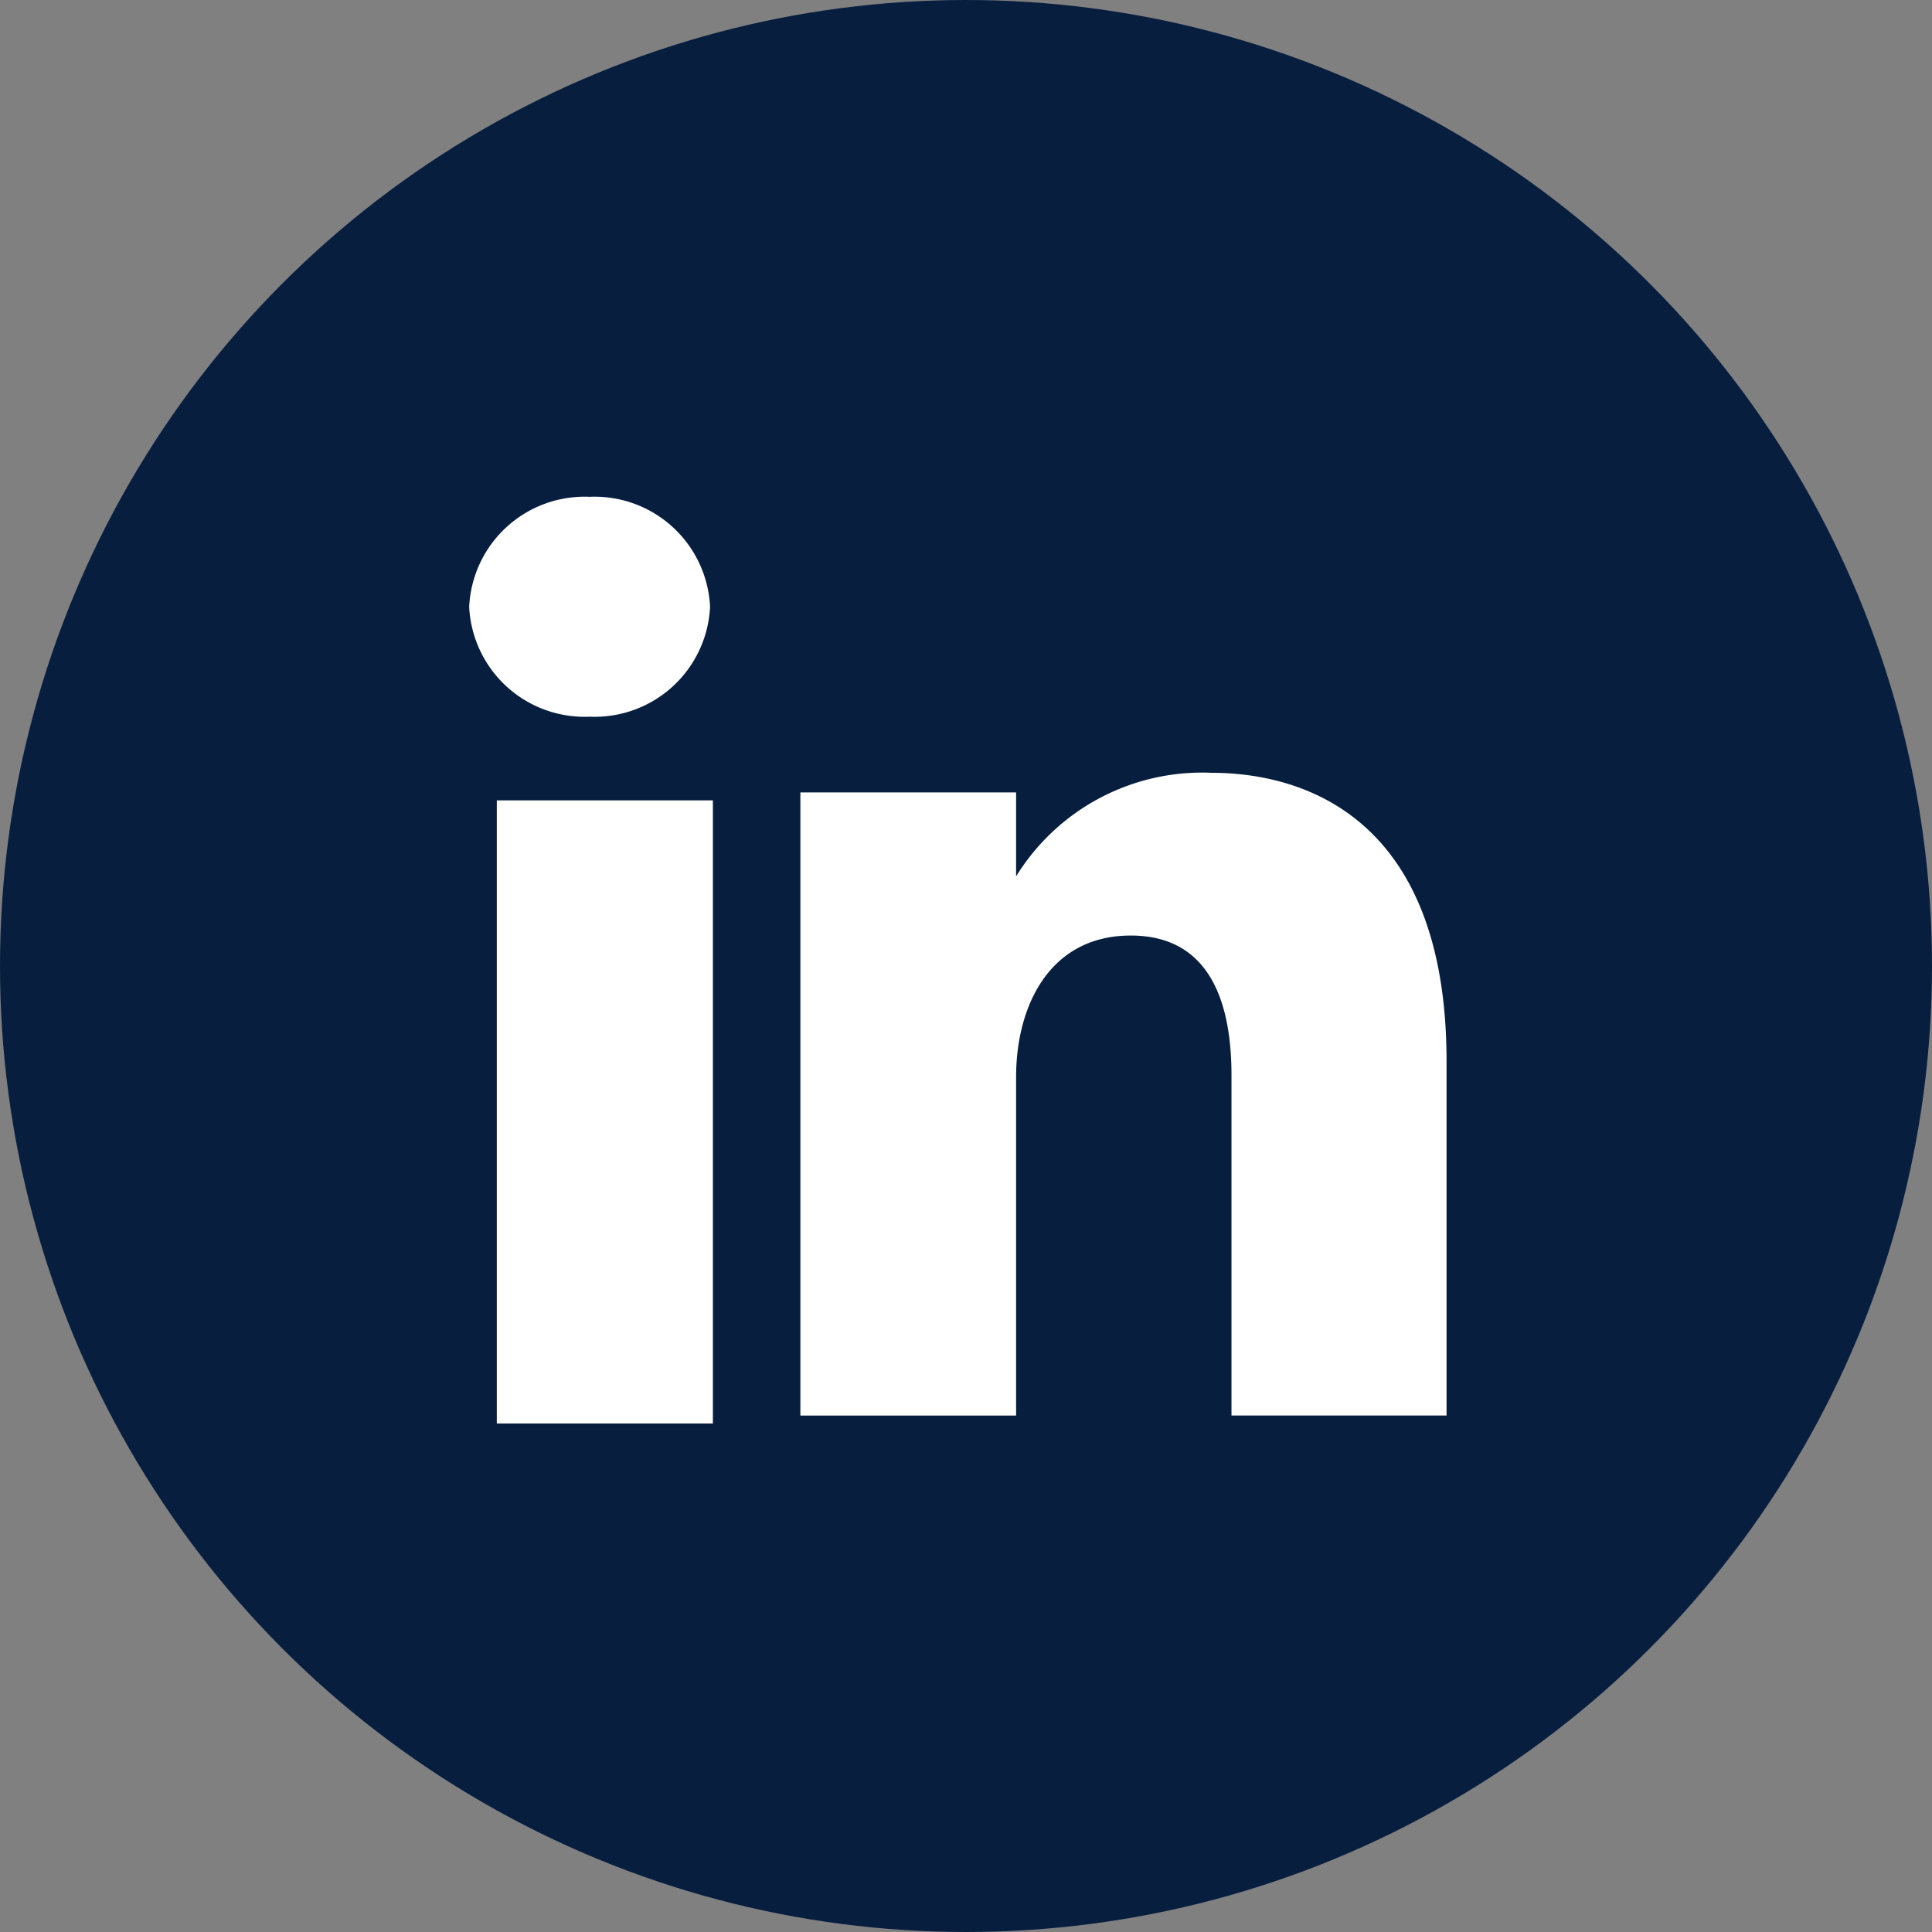
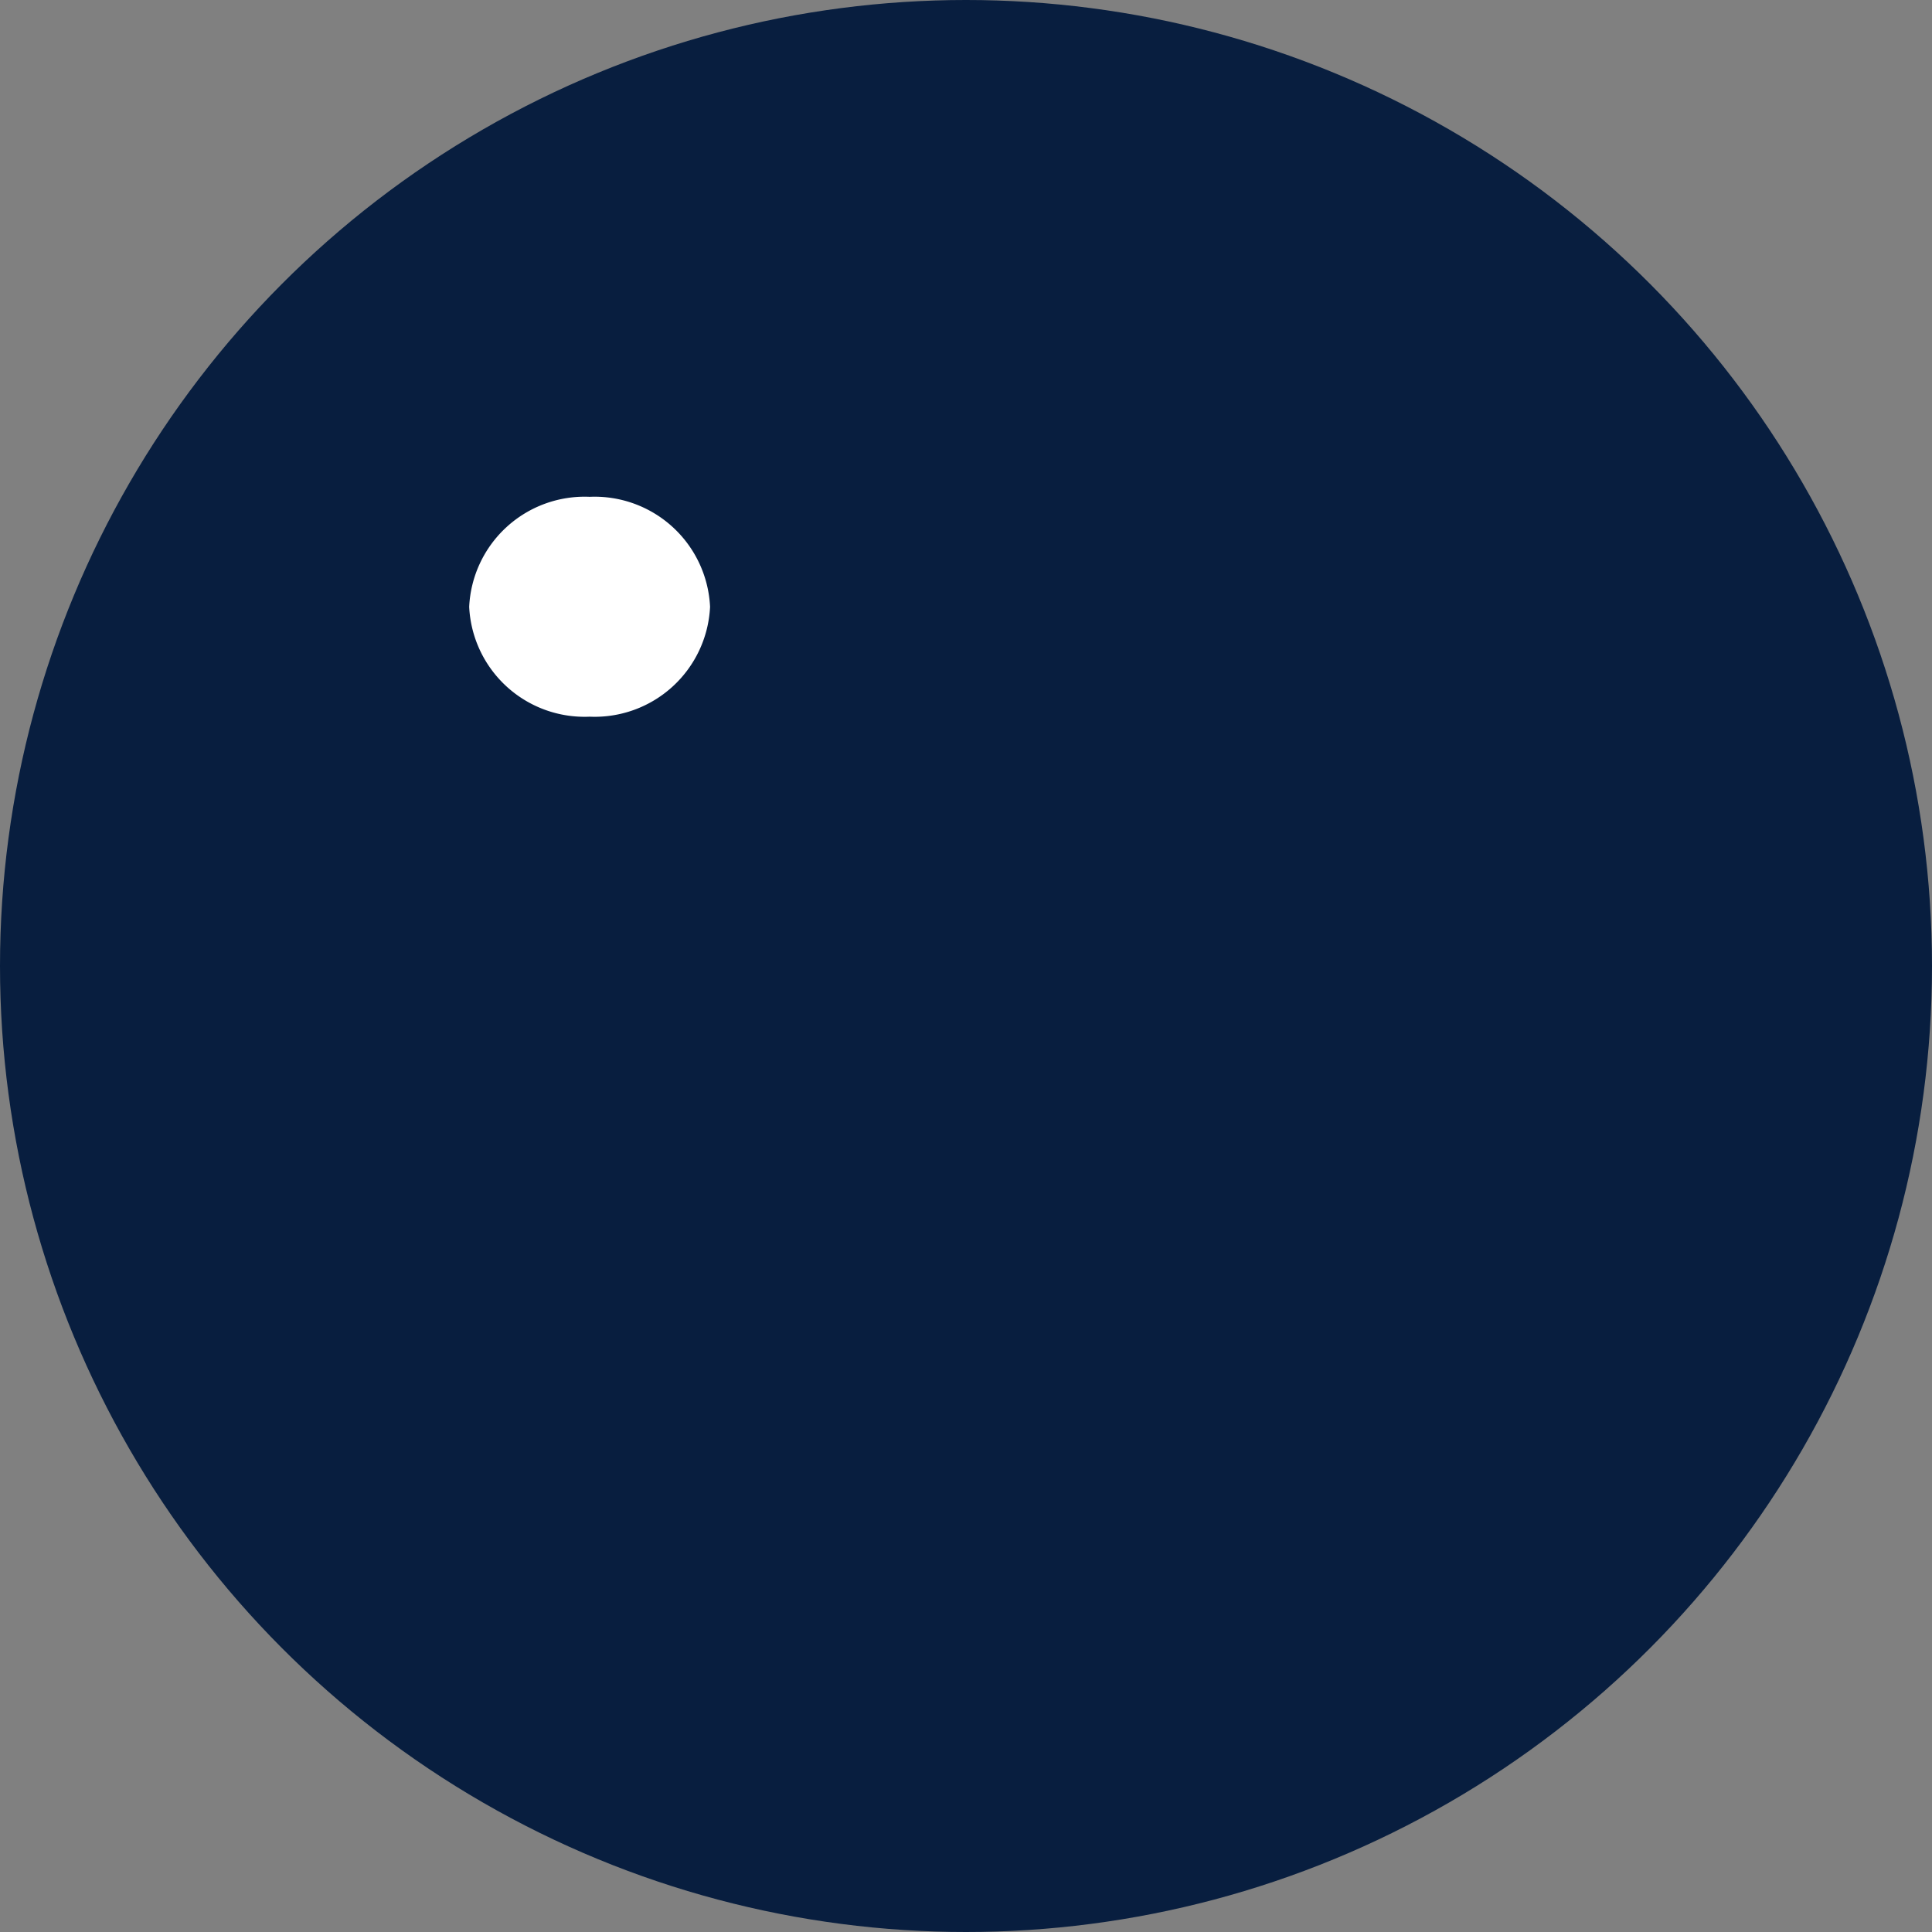
<svg xmlns="http://www.w3.org/2000/svg" width="38.25" height="38.25" viewBox="0 0 38.25 38.25">
  <rect x="0" y="0" width="38.25" height="38.25" fill="#808080" stroke="none" />
  <g id="Group_16" data-name="Group 16" transform="translate(-233 -174)">
    <circle id="Oval-1-Copy-5" cx="19.125" cy="19.125" r="19.125" transform="translate(233 174)" fill="#081e3f" />
    <path id="Fill-182" d="M19.385,22.353a2.287,2.287,0,0,0,2.384-2.175A2.288,2.288,0,0,0,19.385,18,2.288,2.288,0,0,0,17,20.178a2.287,2.287,0,0,0,2.385,2.175" transform="translate(225.289 165.836)" fill="#fff" fill-rule="evenodd" />
-     <path id="Fill-183" d="M18,41.337h4.278V29H18Z" transform="translate(224.836 160.846)" fill="#fff" fill-rule="evenodd" />
-     <path id="Fill-184" d="M33.271,34.022c0-1.415.669-2.8,2.27-2.8s1.994,1.384,1.994,2.765v6.738h4.258V33.713c0-4.873-2.88-5.713-4.652-5.713a4.33,4.33,0,0,0-3.87,2.05V28.389H29V40.726h4.271Z" transform="translate(219.846 161.3)" fill="#fff" fill-rule="evenodd" />
  </g>
</svg>